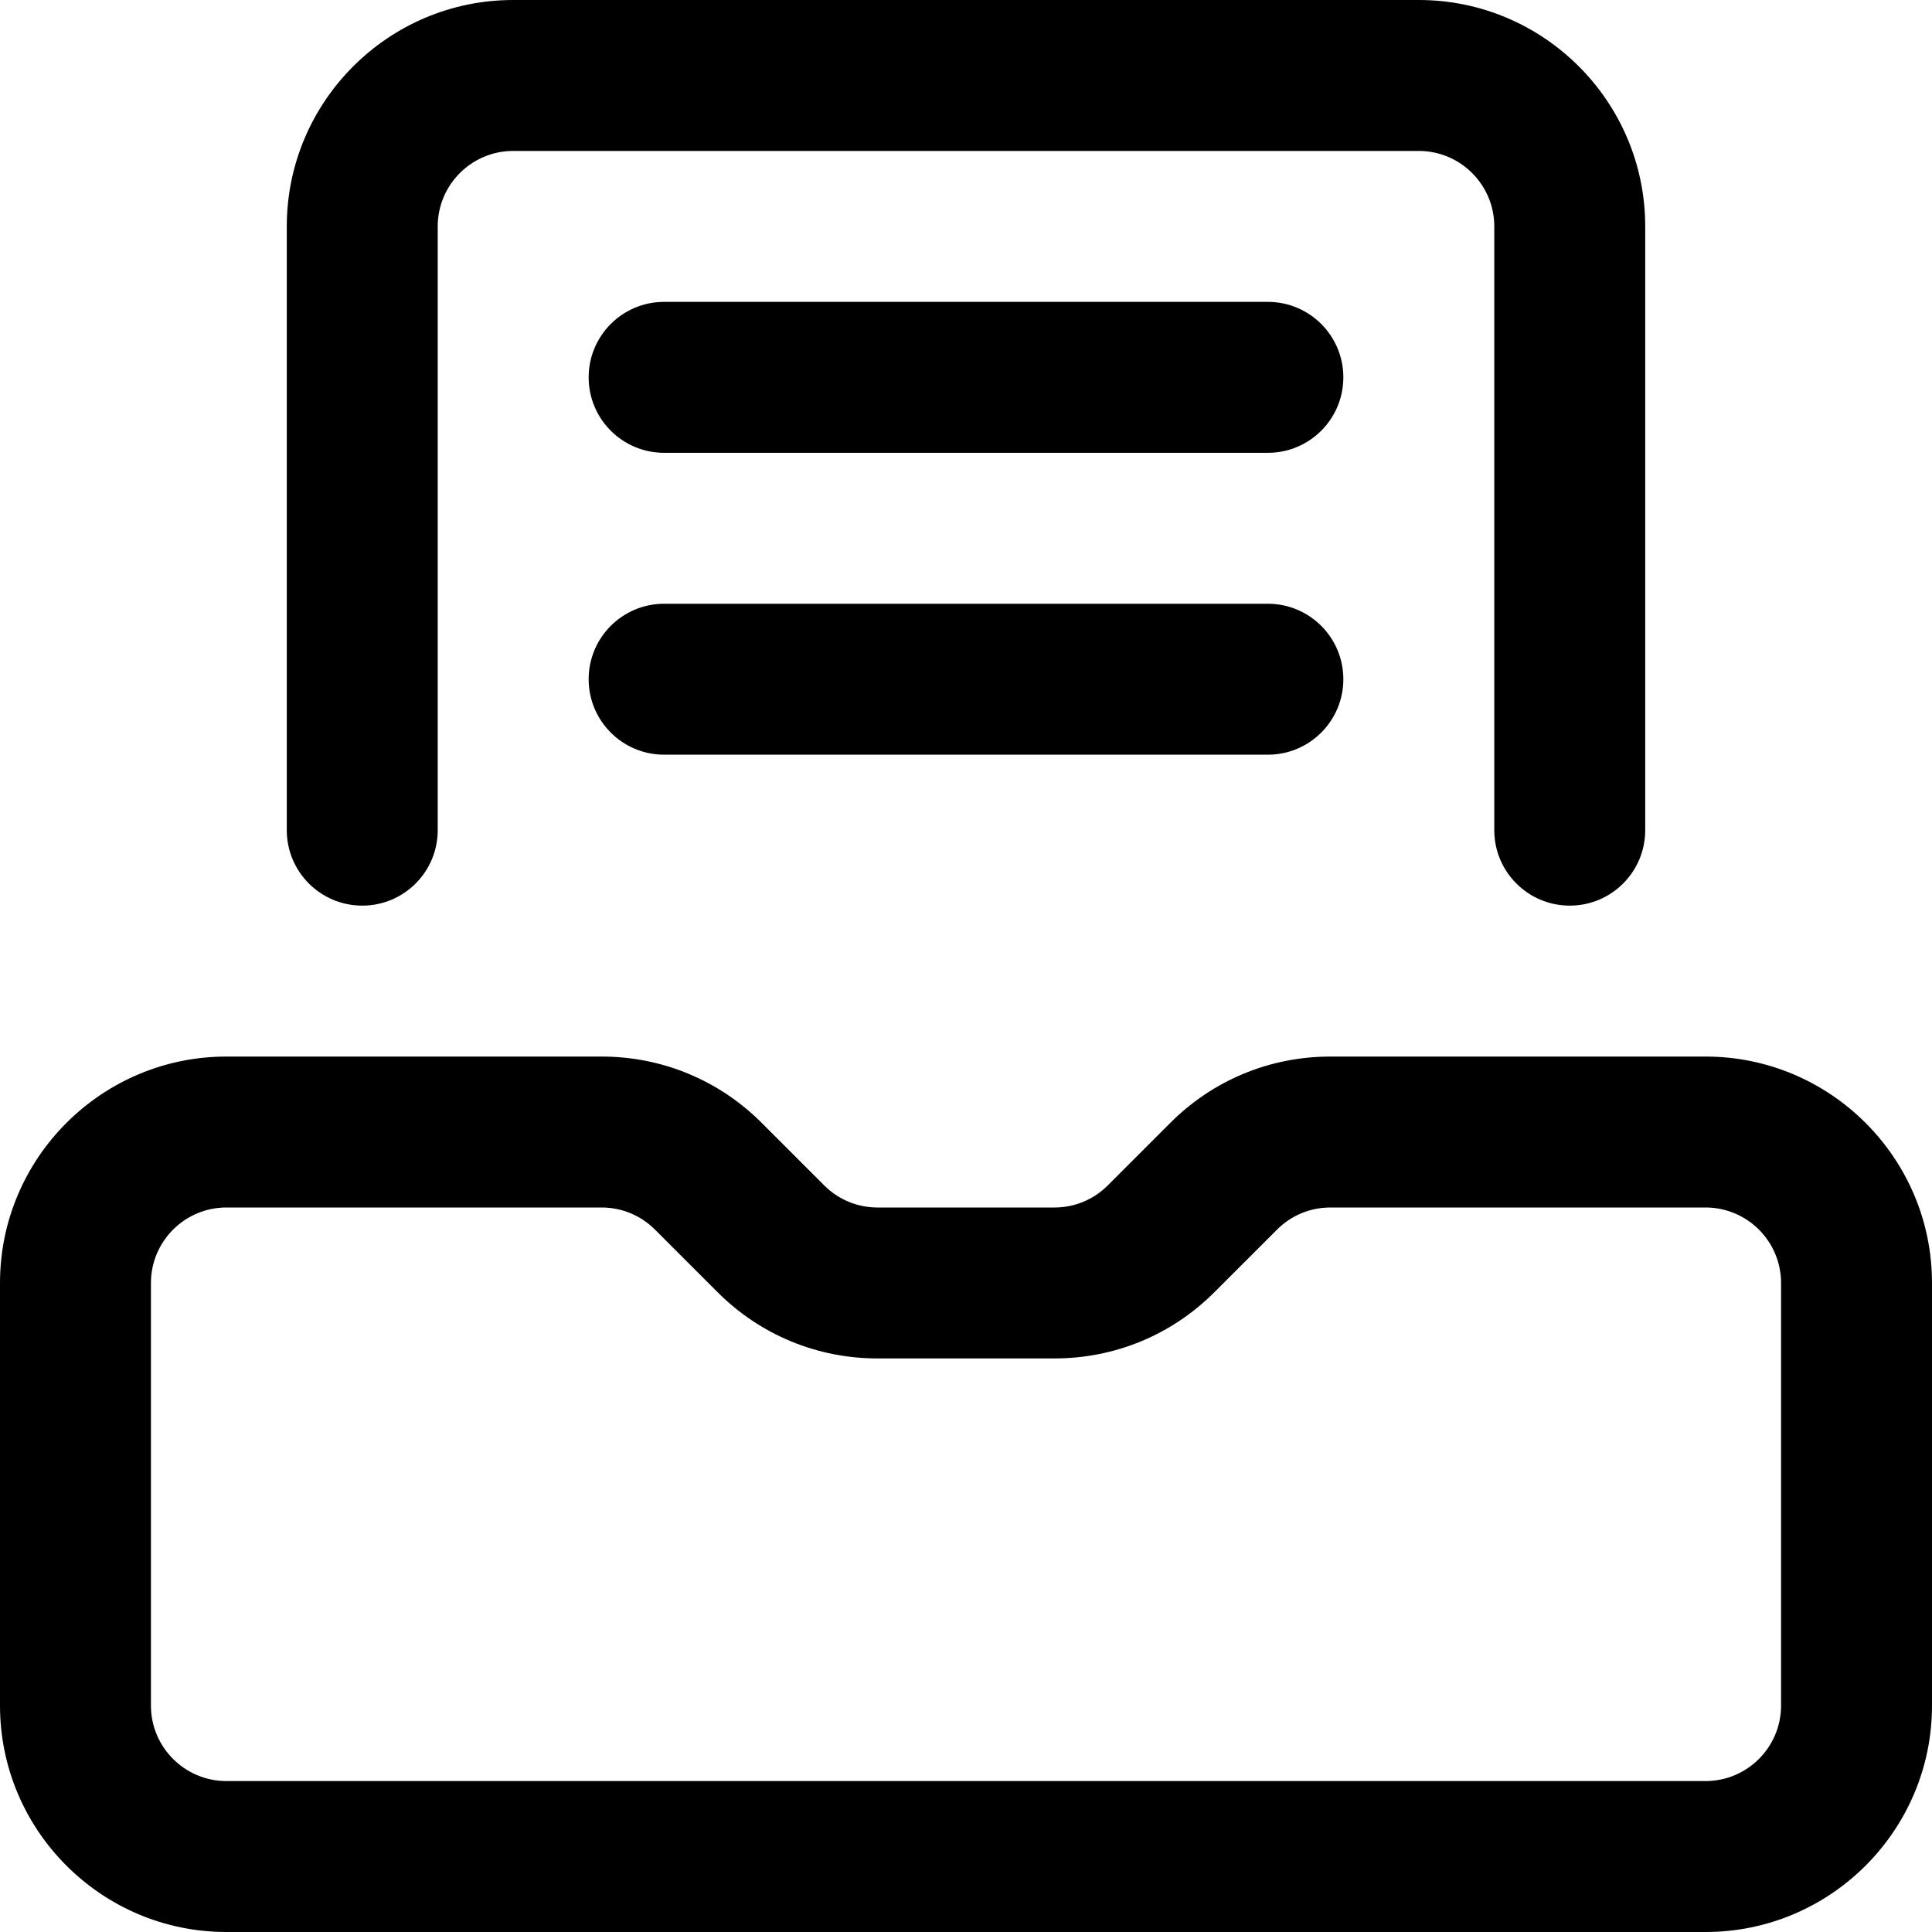
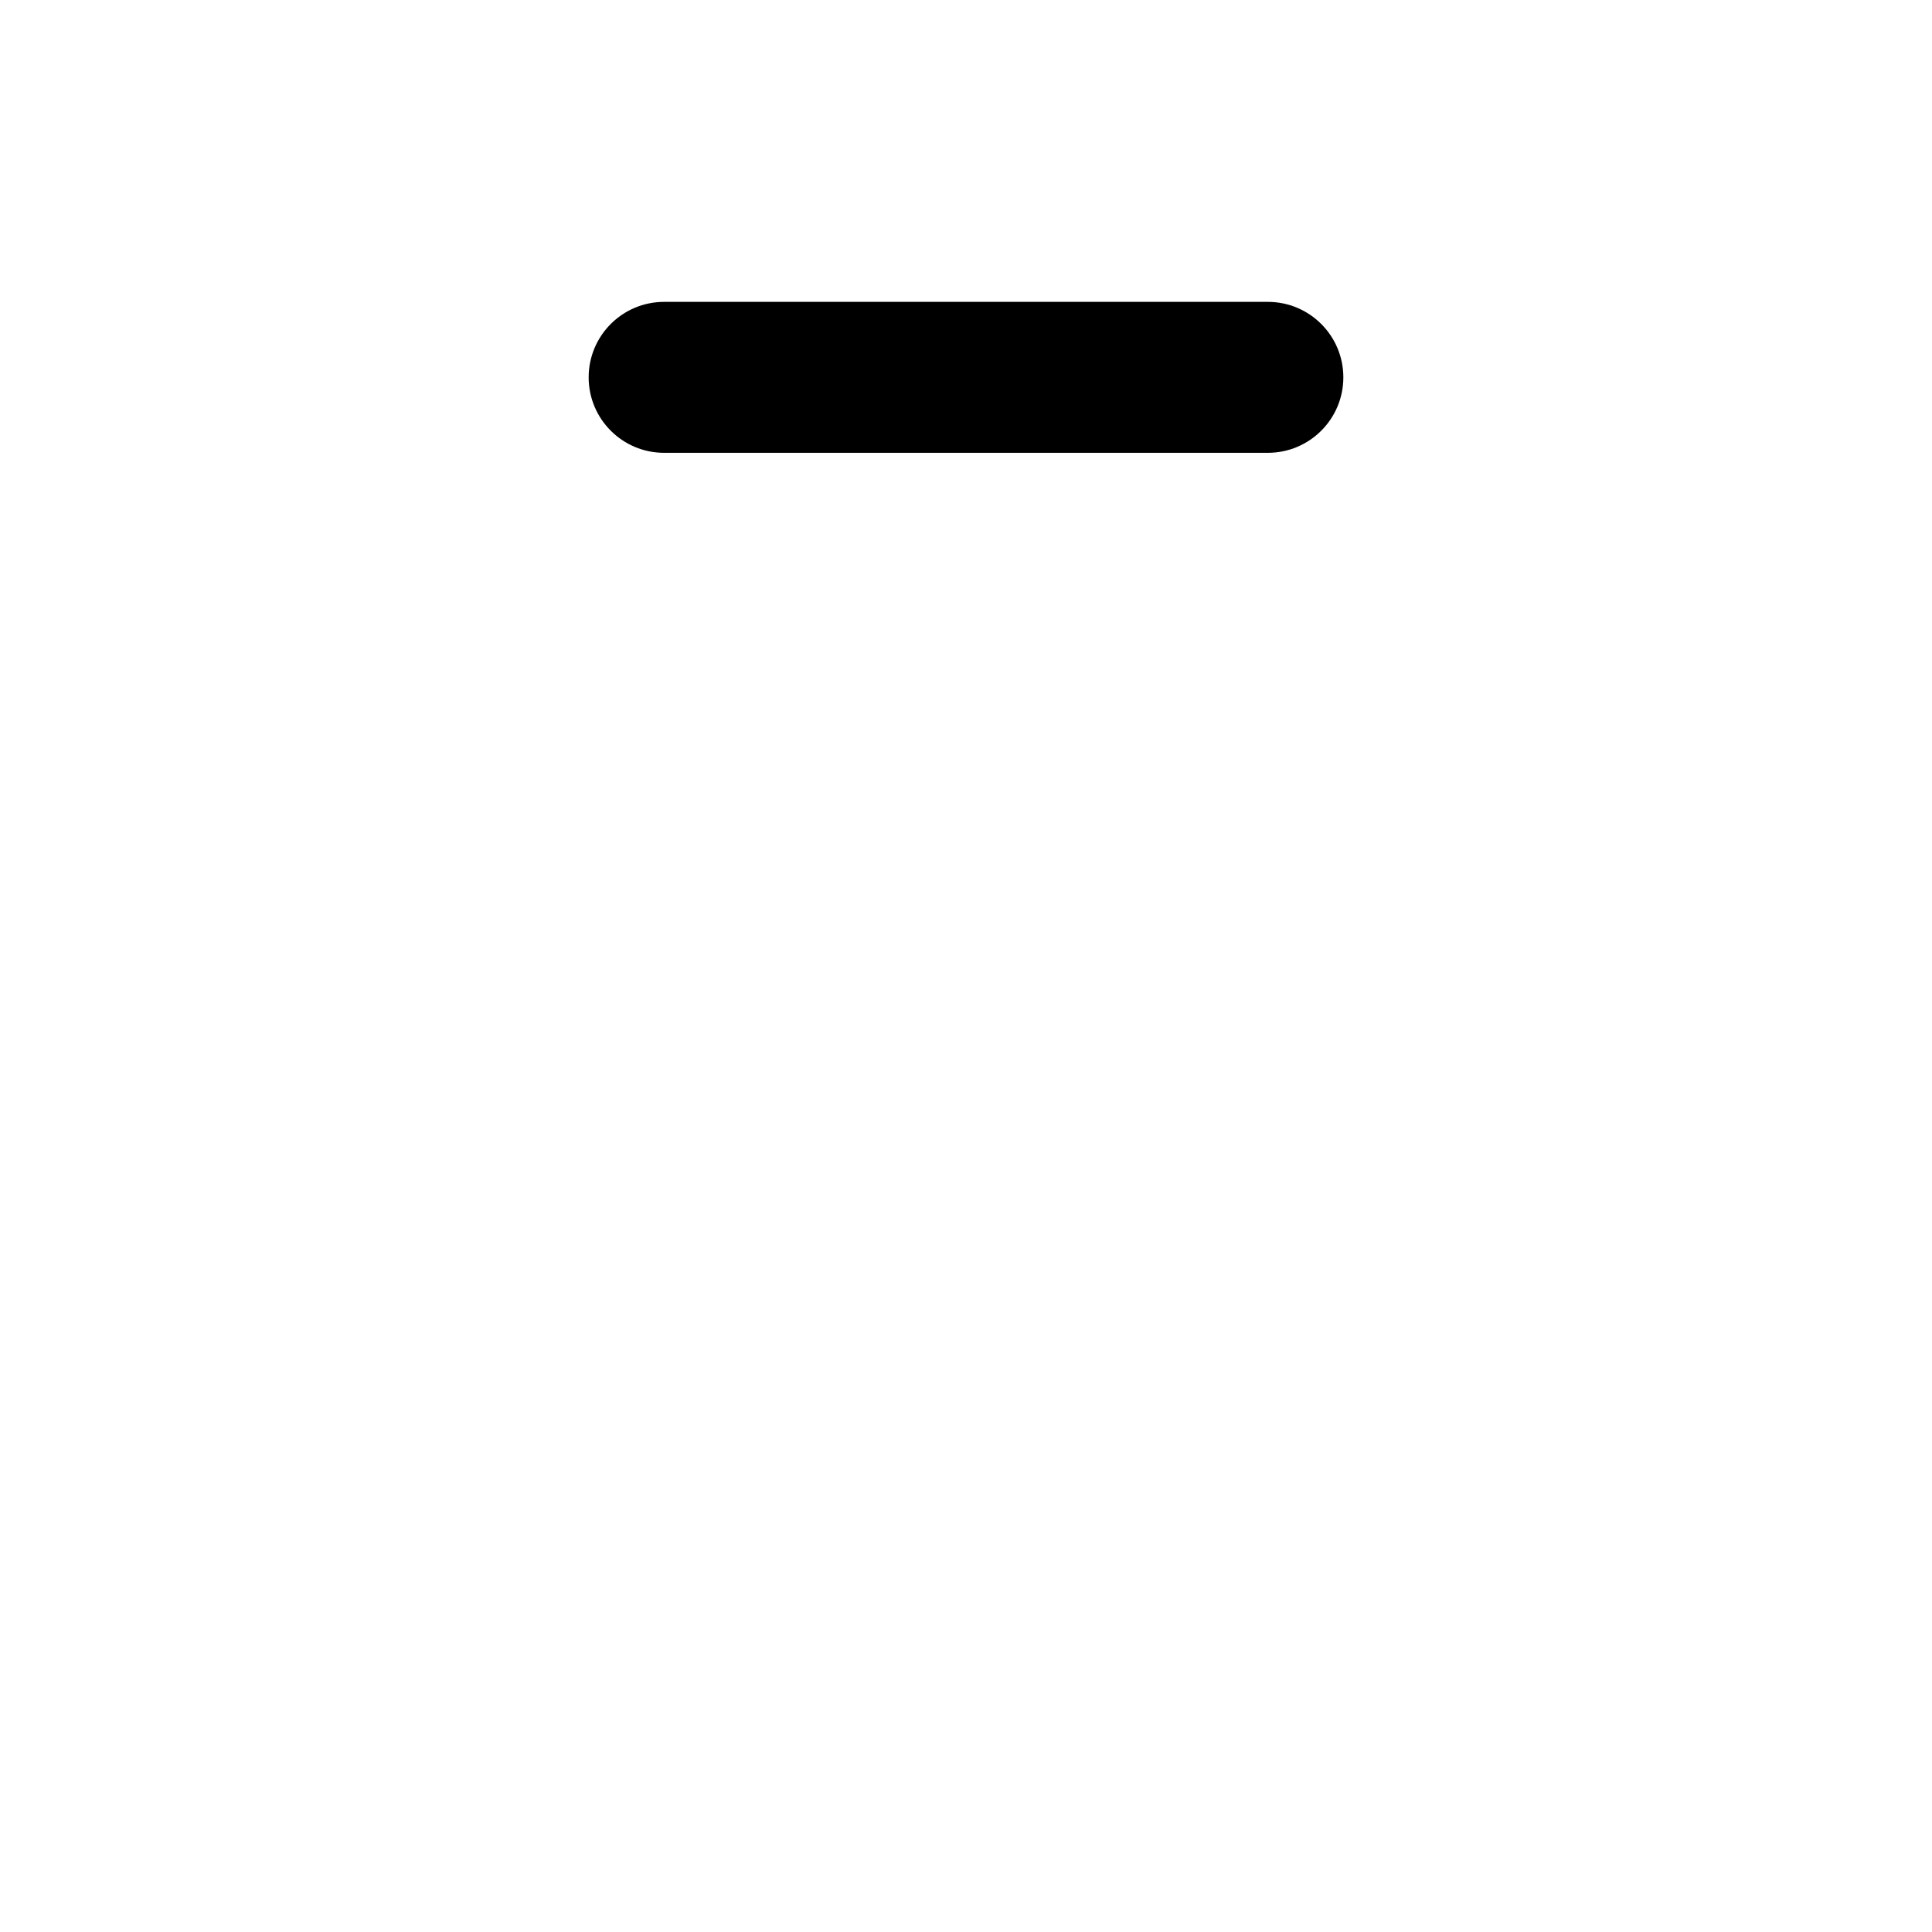
<svg xmlns="http://www.w3.org/2000/svg" id="Capa_1" enable-background="new 0 0 512 512" height="512" viewBox="0 0 512 512" width="512">
  <g id="Folder">
    <g>
-       <path d="m452 512h-392c-33.084 0-60-26.916-60-60v-112c0-33.084 26.916-60 60-60h99.432c16.026 0 31.094 6.241 42.426 17.574l16.568 16.568c3.778 3.777 8.8 5.858 14.142 5.858h46.863c5.342 0 10.364-2.081 14.142-5.858l16.568-16.568c11.333-11.333 26.4-17.574 42.426-17.574h99.433c33.084 0 60 26.916 60 60v112c0 33.084-26.916 60-60 60zm-392-192c-11.028 0-20 8.972-20 20v112c0 11.028 8.972 20 20 20h392c11.028 0 20-8.972 20-20v-112c0-11.028-8.972-20-20-20h-99.432c-5.342 0-10.364 2.081-14.142 5.858l-16.568 16.568c-11.333 11.333-26.4 17.574-42.426 17.574h-46.863c-16.026 0-31.094-6.241-42.426-17.574l-16.568-16.568c-3.778-3.777-8.8-5.858-14.142-5.858z" />
-     </g>
+       </g>
    <g>
-       <path d="m416 240c-11.046 0-20-8.954-20-20v-160c0-11.028-8.972-20-20-20h-240c-11.028 0-20 8.972-20 20v160c0 11.046-8.954 20-20 20s-20-8.954-20-20v-160c0-33.084 26.916-60 60-60h240c33.084 0 60 26.916 60 60v160c0 11.046-8.954 20-20 20z" />
-     </g>
+       </g>
    <g>
      <path d="m336 120h-160c-11.046 0-20-8.954-20-20s8.954-20 20-20h160c11.046 0 20 8.954 20 20s-8.954 20-20 20z" />
    </g>
    <g>
-       <path d="m336 200h-160c-11.046 0-20-8.954-20-20s8.954-20 20-20h160c11.046 0 20 8.954 20 20s-8.954 20-20 20z" />
-     </g>
+       </g>
  </g>
</svg>